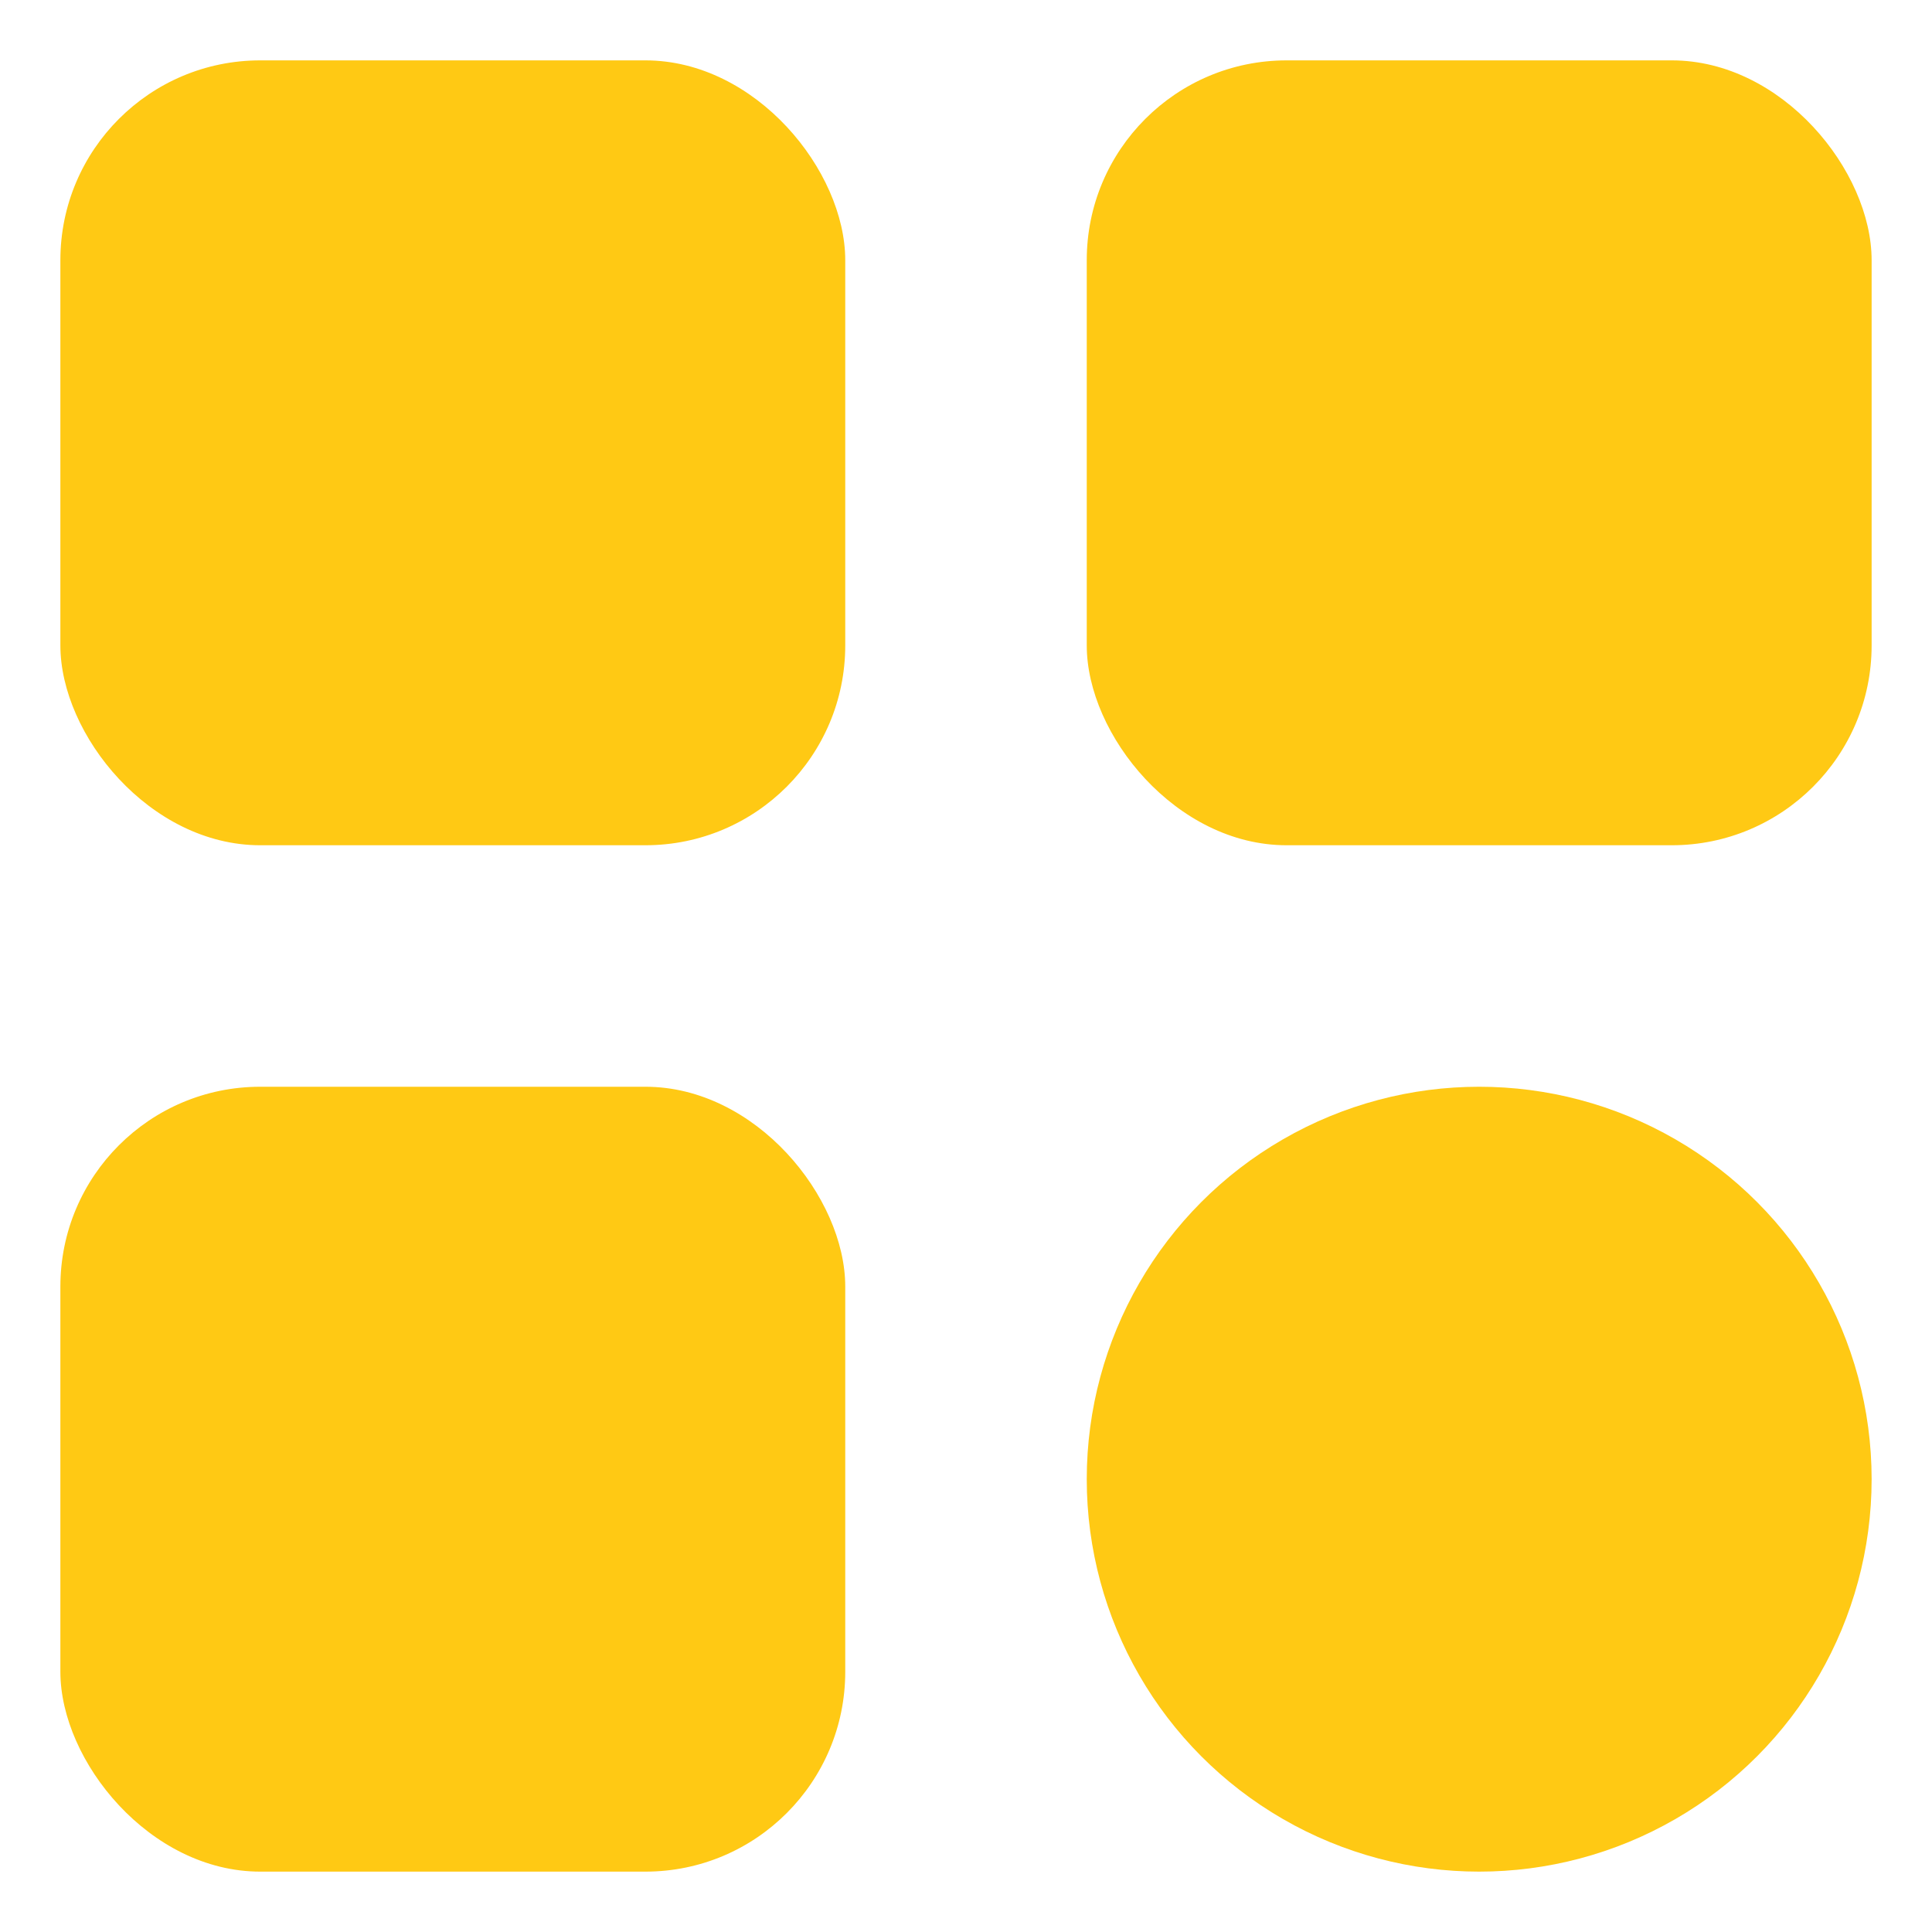
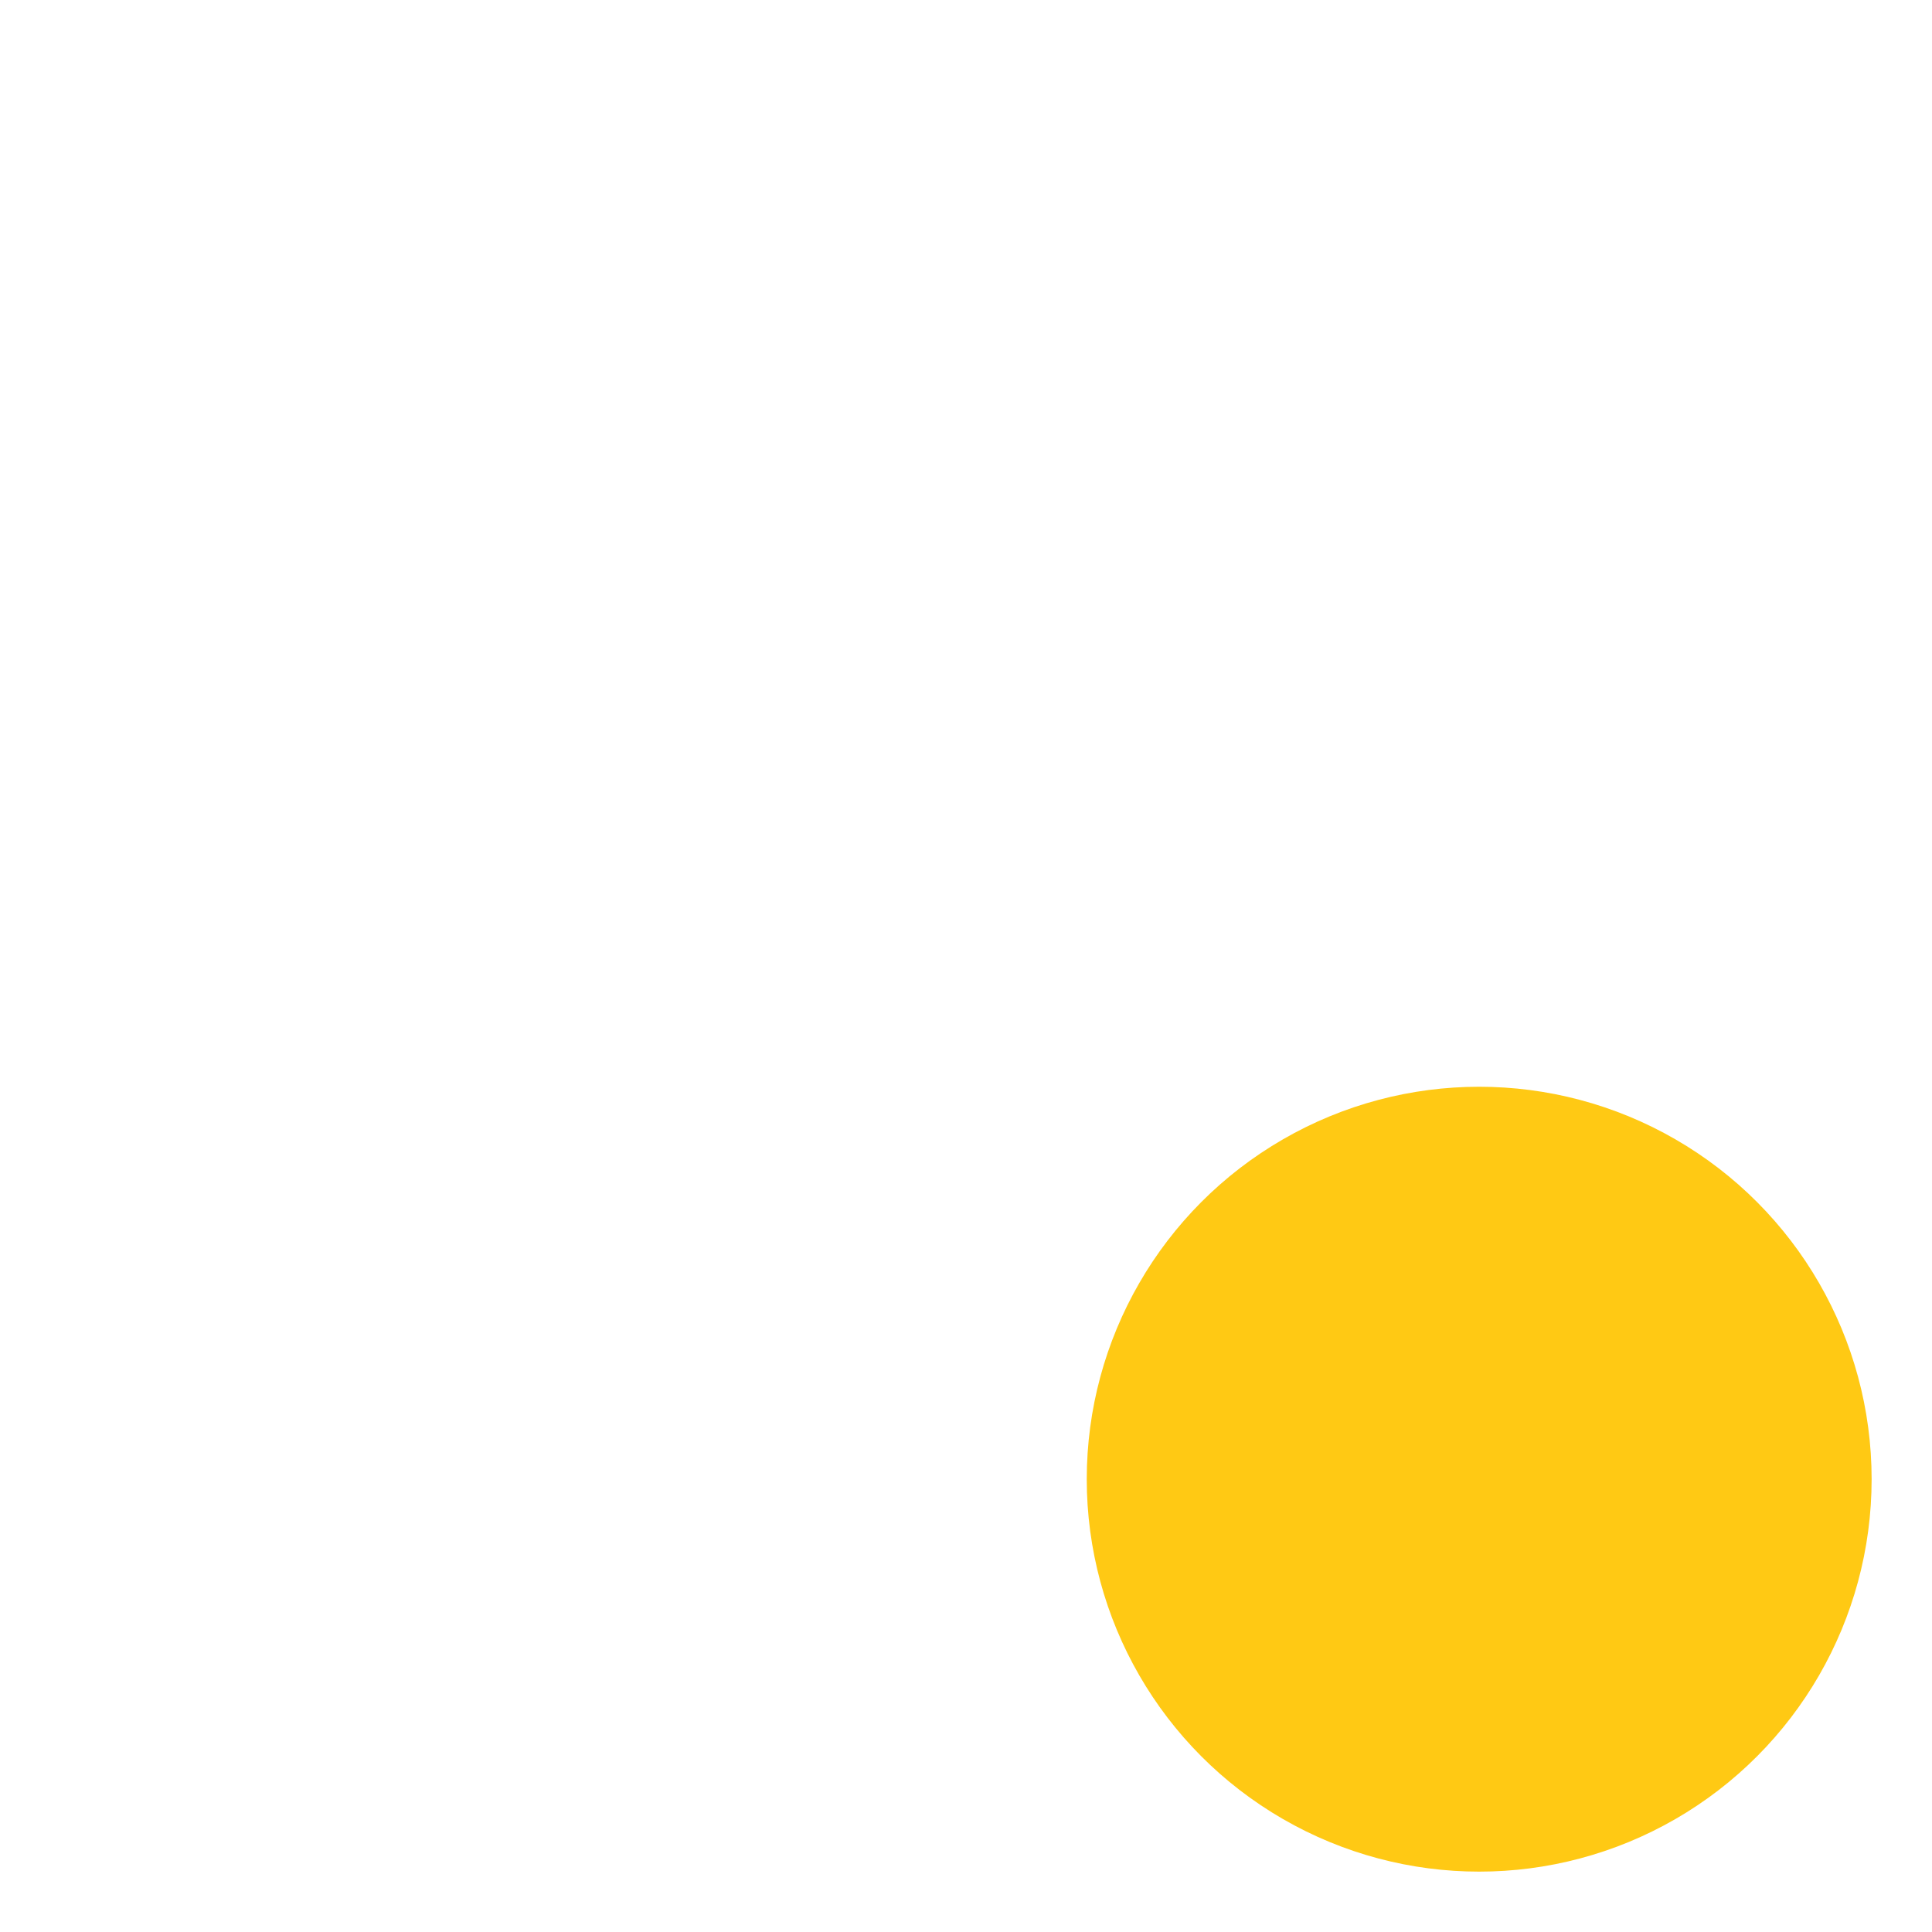
<svg xmlns="http://www.w3.org/2000/svg" version="1.1" width="512" height="512" x="0" y="0" viewBox="0 0 32 32" style="enable-background:new 0 0 512 512" xml:space="preserve" class="">
  <g>
    <g id="Layer_2" data-name="Layer 2">
-       <rect height="13" rx="3.31" width="13" x="1" y="1" fill="#ffc914" data-original="#000000" class="" />
-       <rect height="13" rx="3.31" width="13" x="18" y="1" fill="#ffc914" data-original="#000000" class="" />
-       <rect height="13" rx="3.31" width="13" x="1" y="18" fill="#ffc914" data-original="#000000" class="" />
      <circle cx="24.5" cy="24.5" r="6.5" fill="#ffc914" data-original="#000000" class="" />
    </g>
  </g>
</svg>